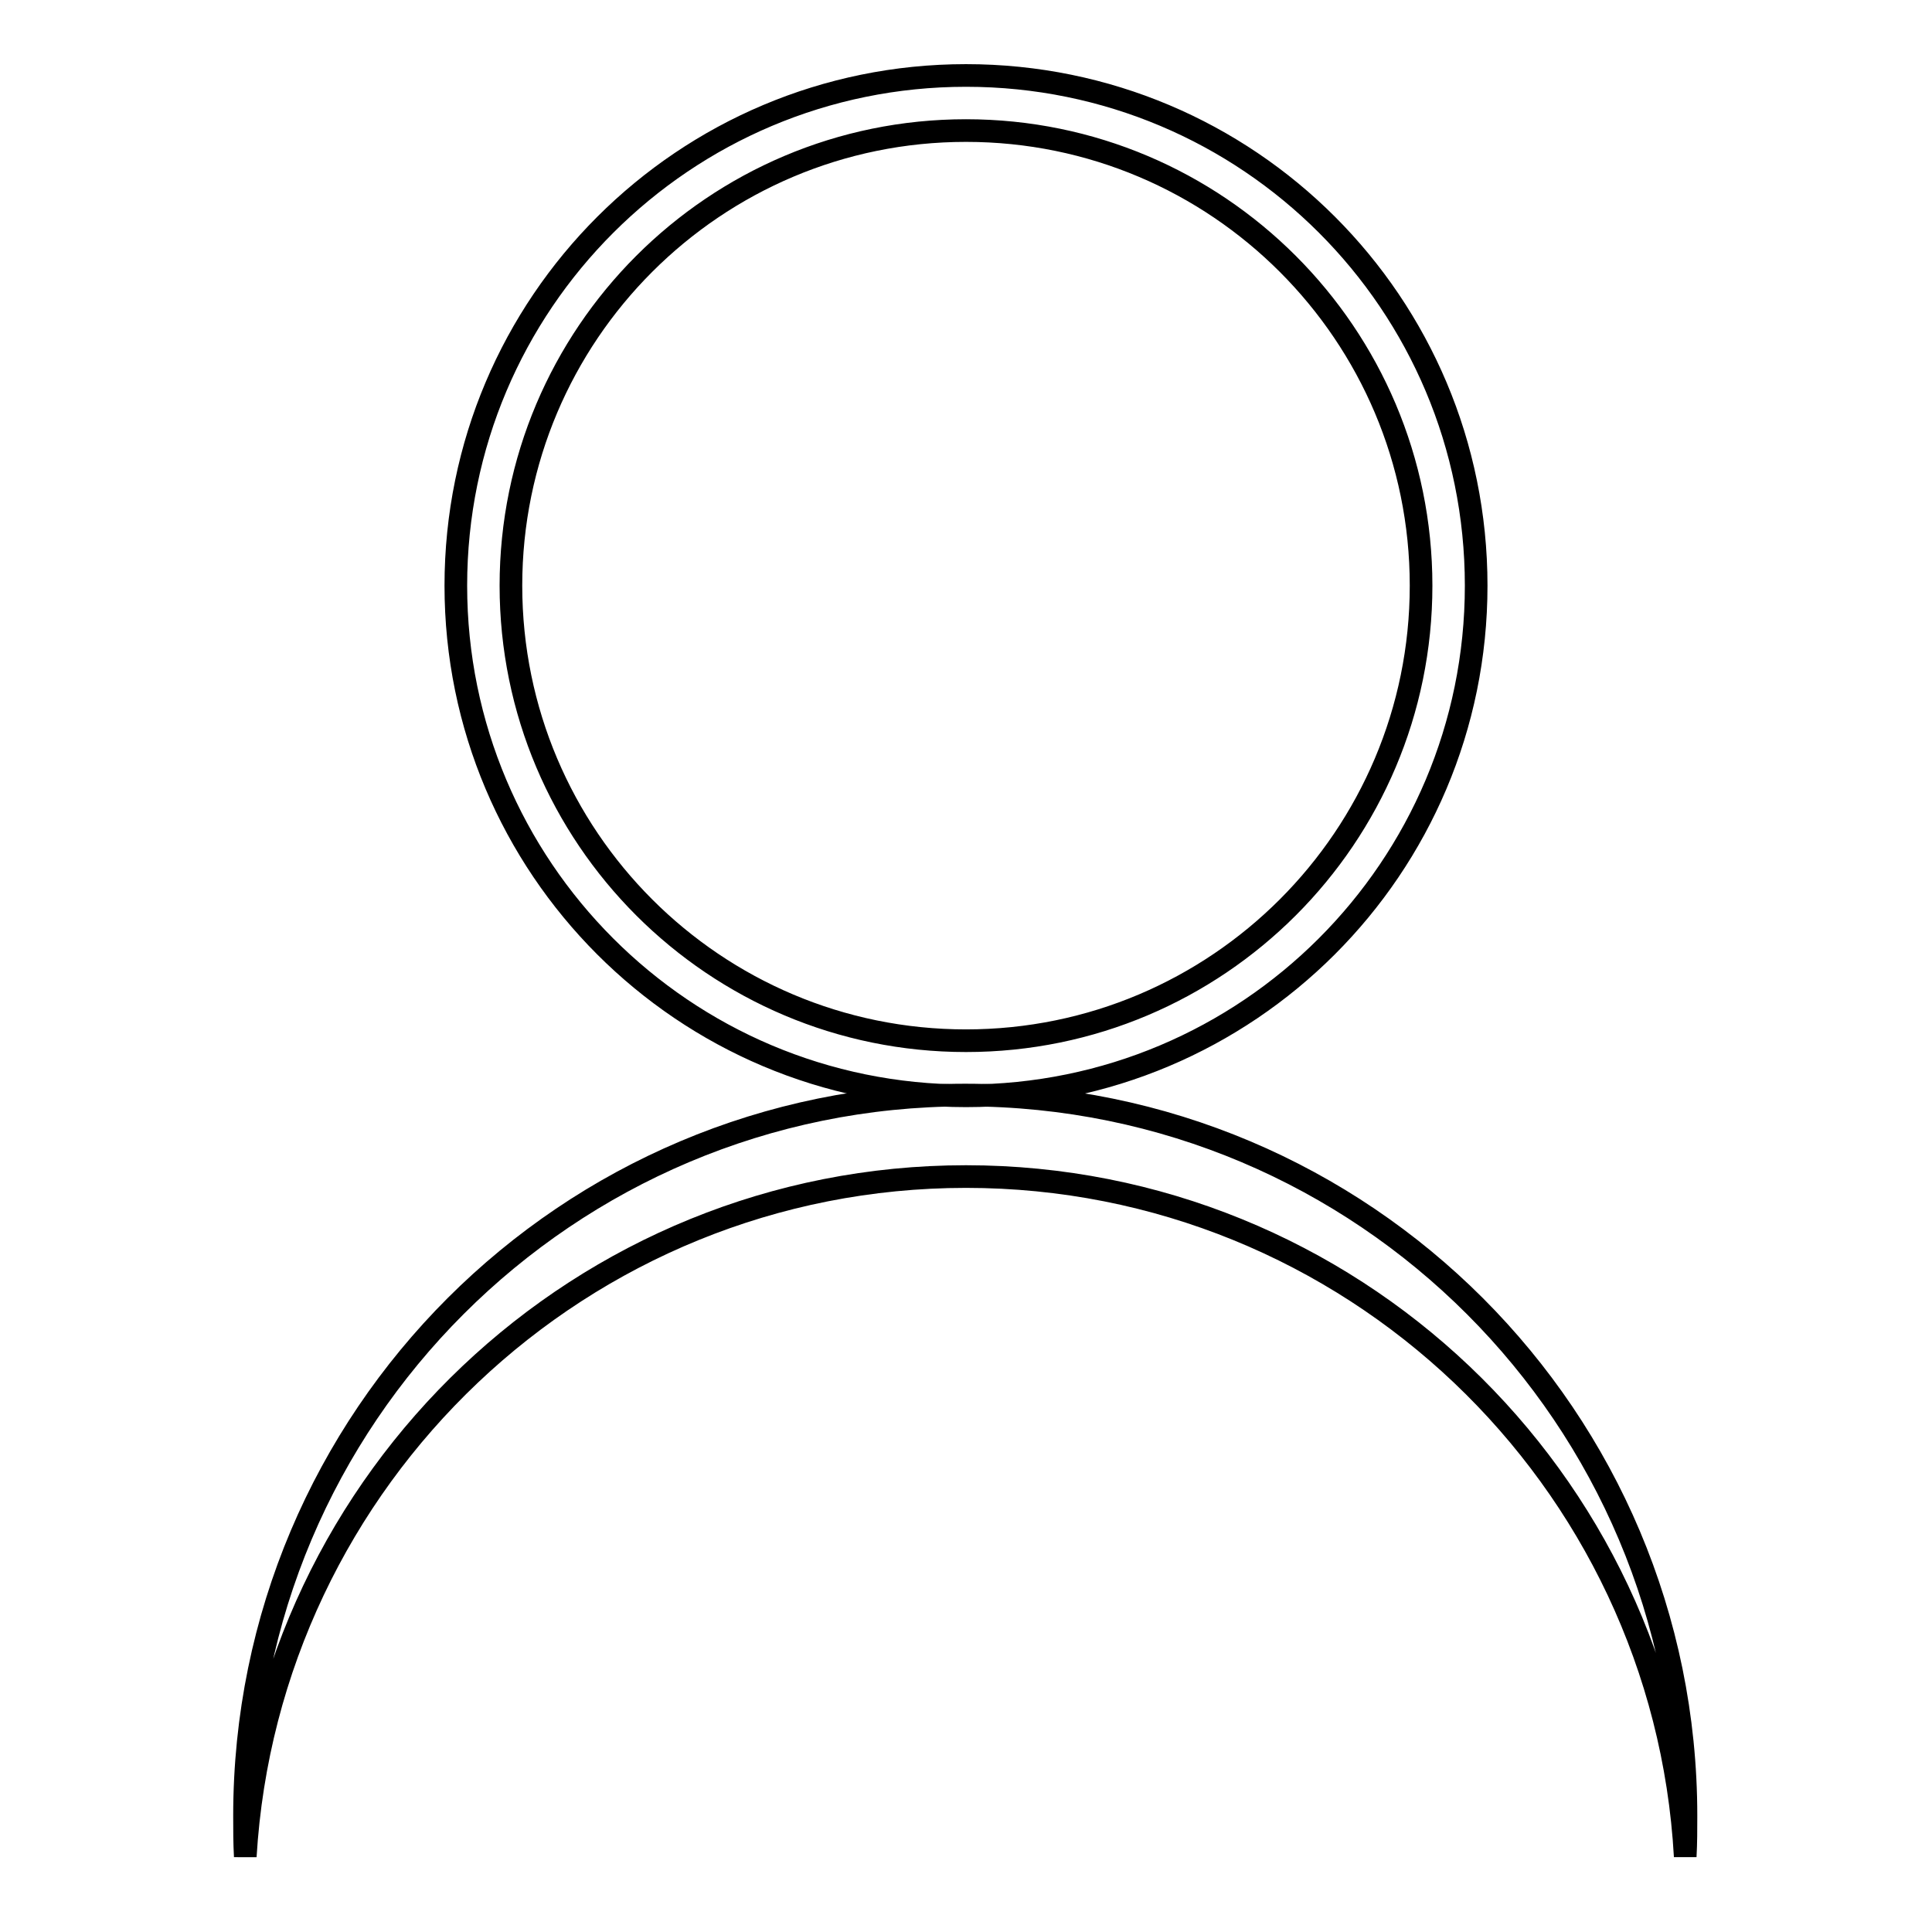
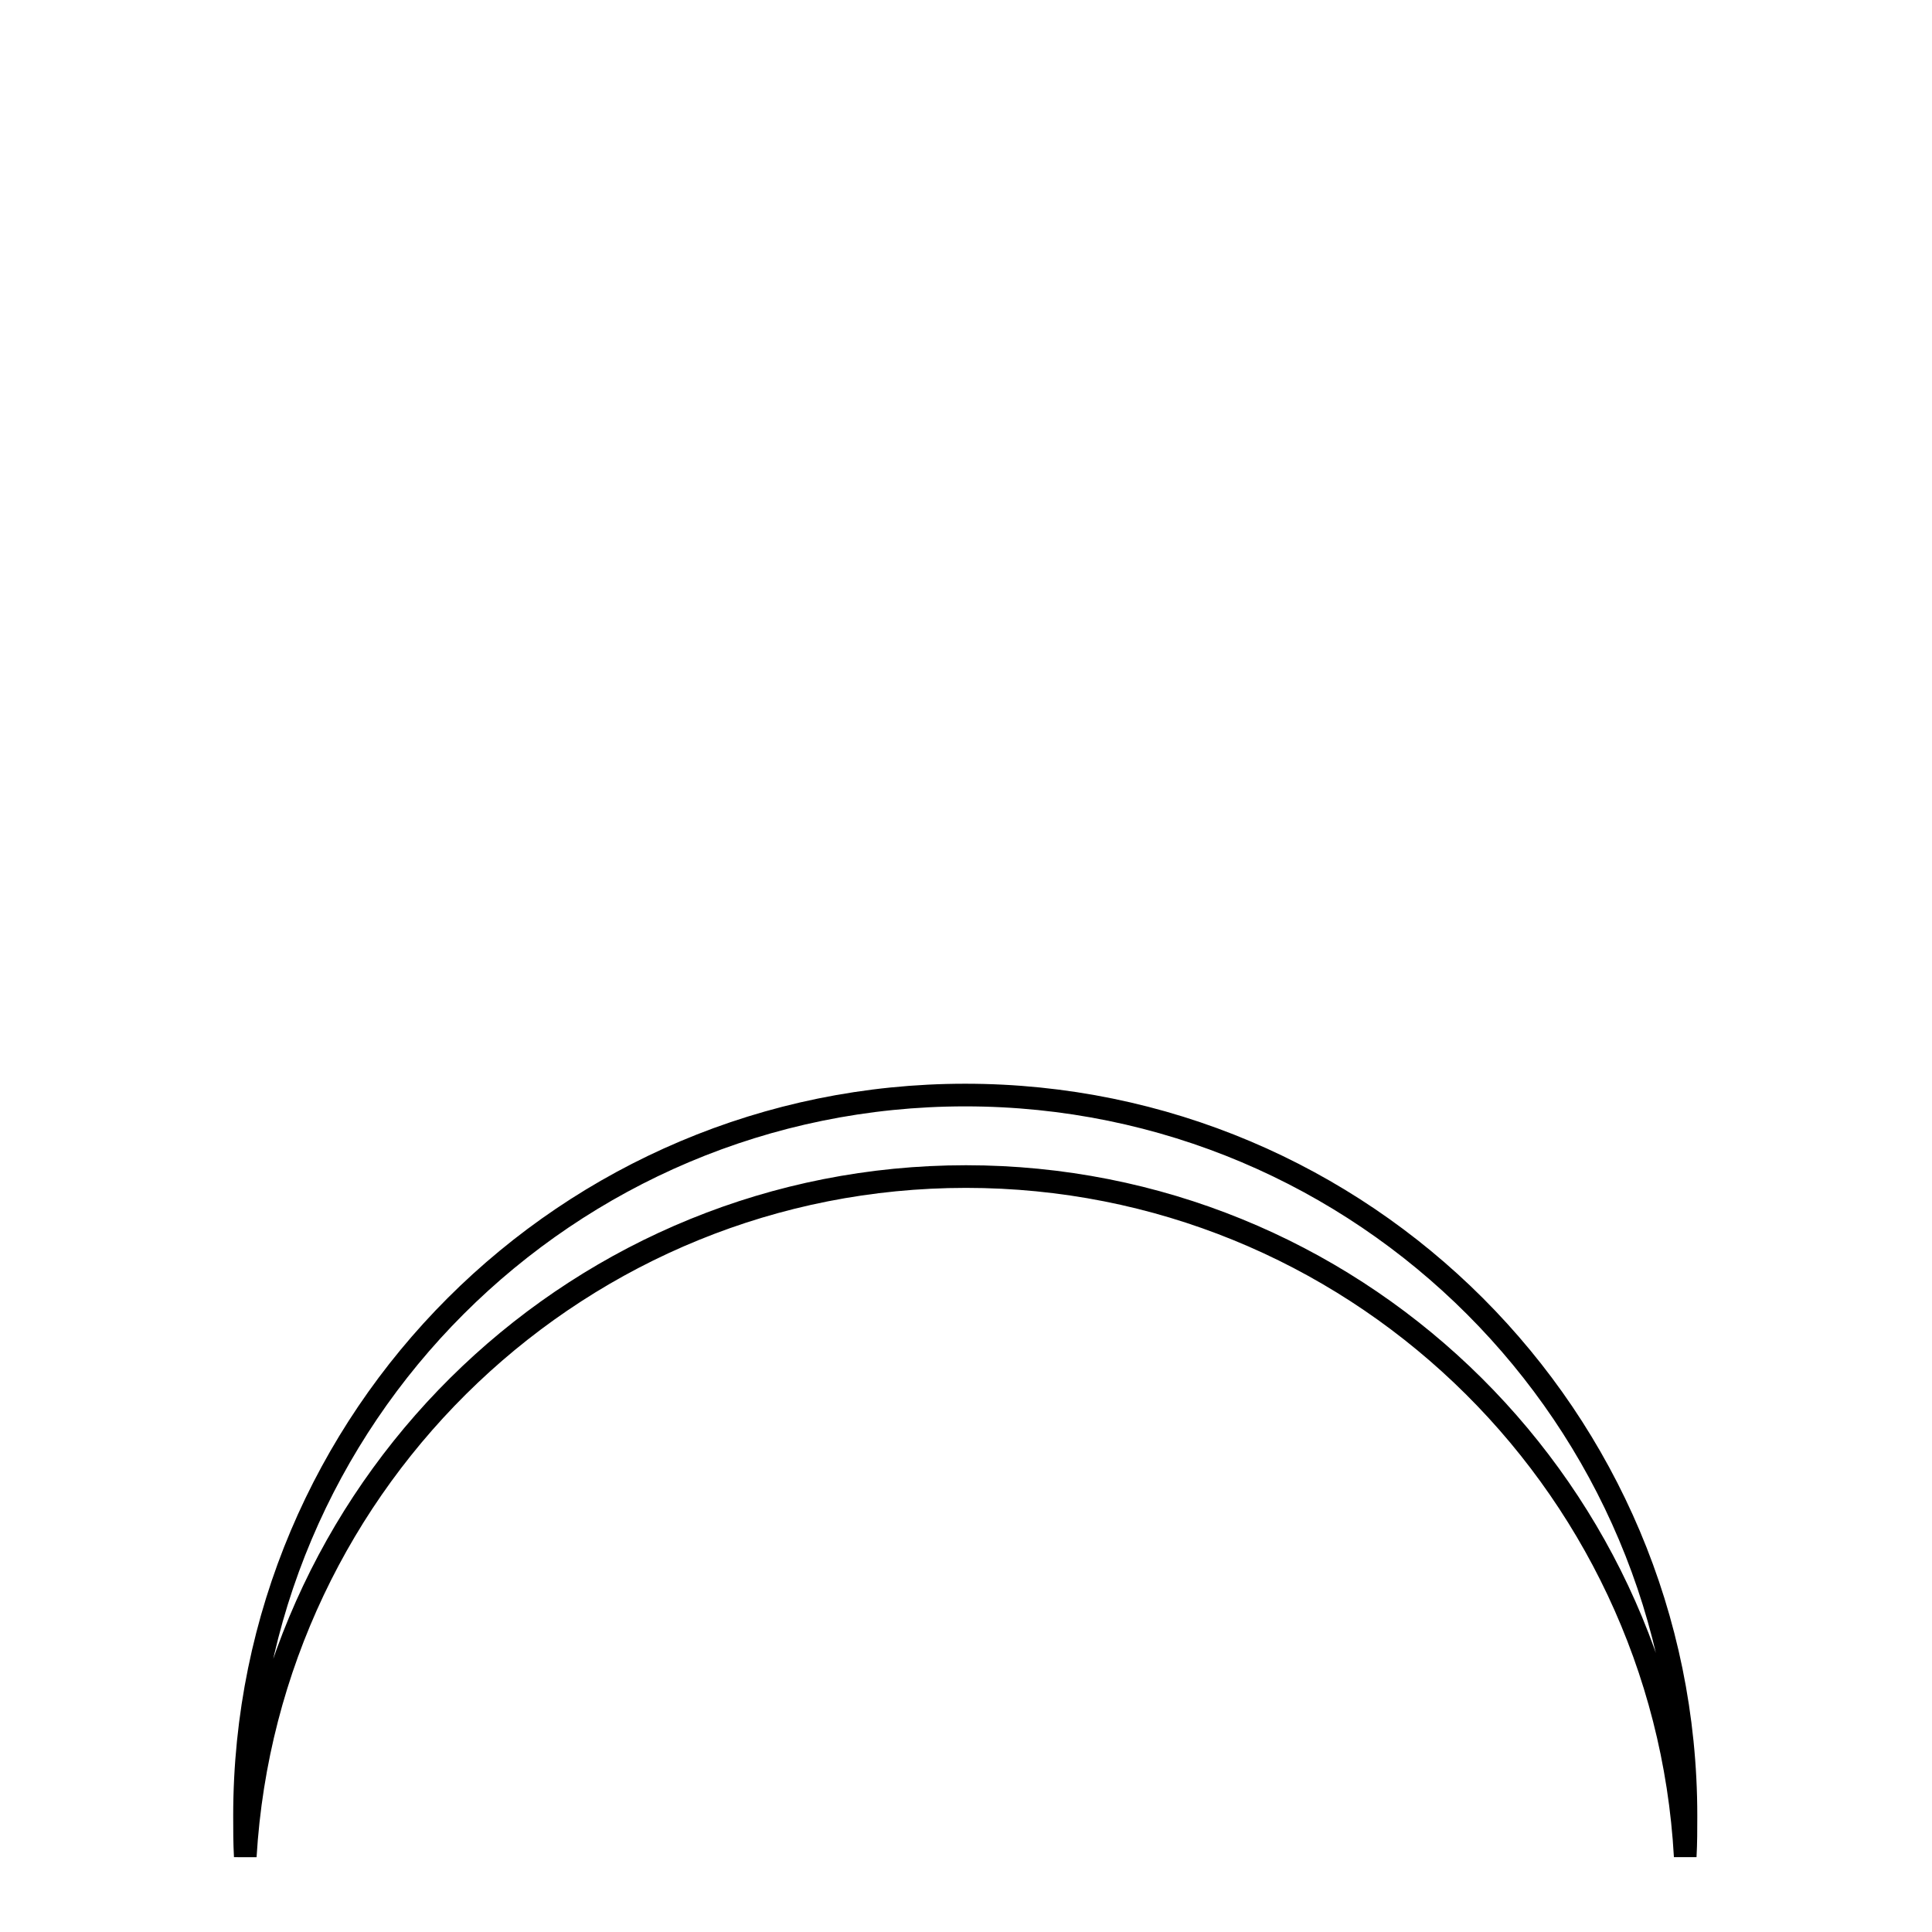
<svg xmlns="http://www.w3.org/2000/svg" version="1.1" x="0px" y="0px" viewBox="0 0 256 256" enable-background="new 0 0 256 256" xml:space="preserve">
  <g>
    <g>
      <path stroke-width="3" fill-opacity="0" stroke="#000000" d="M128,155.9c50.9,0,92.5,39.9,95.3,90.1c0.1-1.8,0.1-3.6,0.1-5.4c0-52.7-42.7-95.5-95.5-95.5c-52.7,0-95.5,42.7-95.5,95.5c0,1.8,0,3.6,0.1,5.4C35.5,195.8,77.1,155.9,128,155.9z" />
-       <path stroke-width="3" fill-opacity="0" stroke="#000000" d="M128,10c-37.3,0-67.6,30.2-67.6,67.6c0,37.3,30.2,67.6,67.6,67.6c37.3,0,67.6-30.2,67.6-67.6C195.6,40.2,165.4,10,128,10z M128,137.9c-33.3,0-60.3-27-60.3-60.3c0-33.3,27-60.3,60.3-60.3s60.3,27,60.3,60.3C188.3,110.9,161.3,137.9,128,137.9z" />
    </g>
  </g>
</svg>